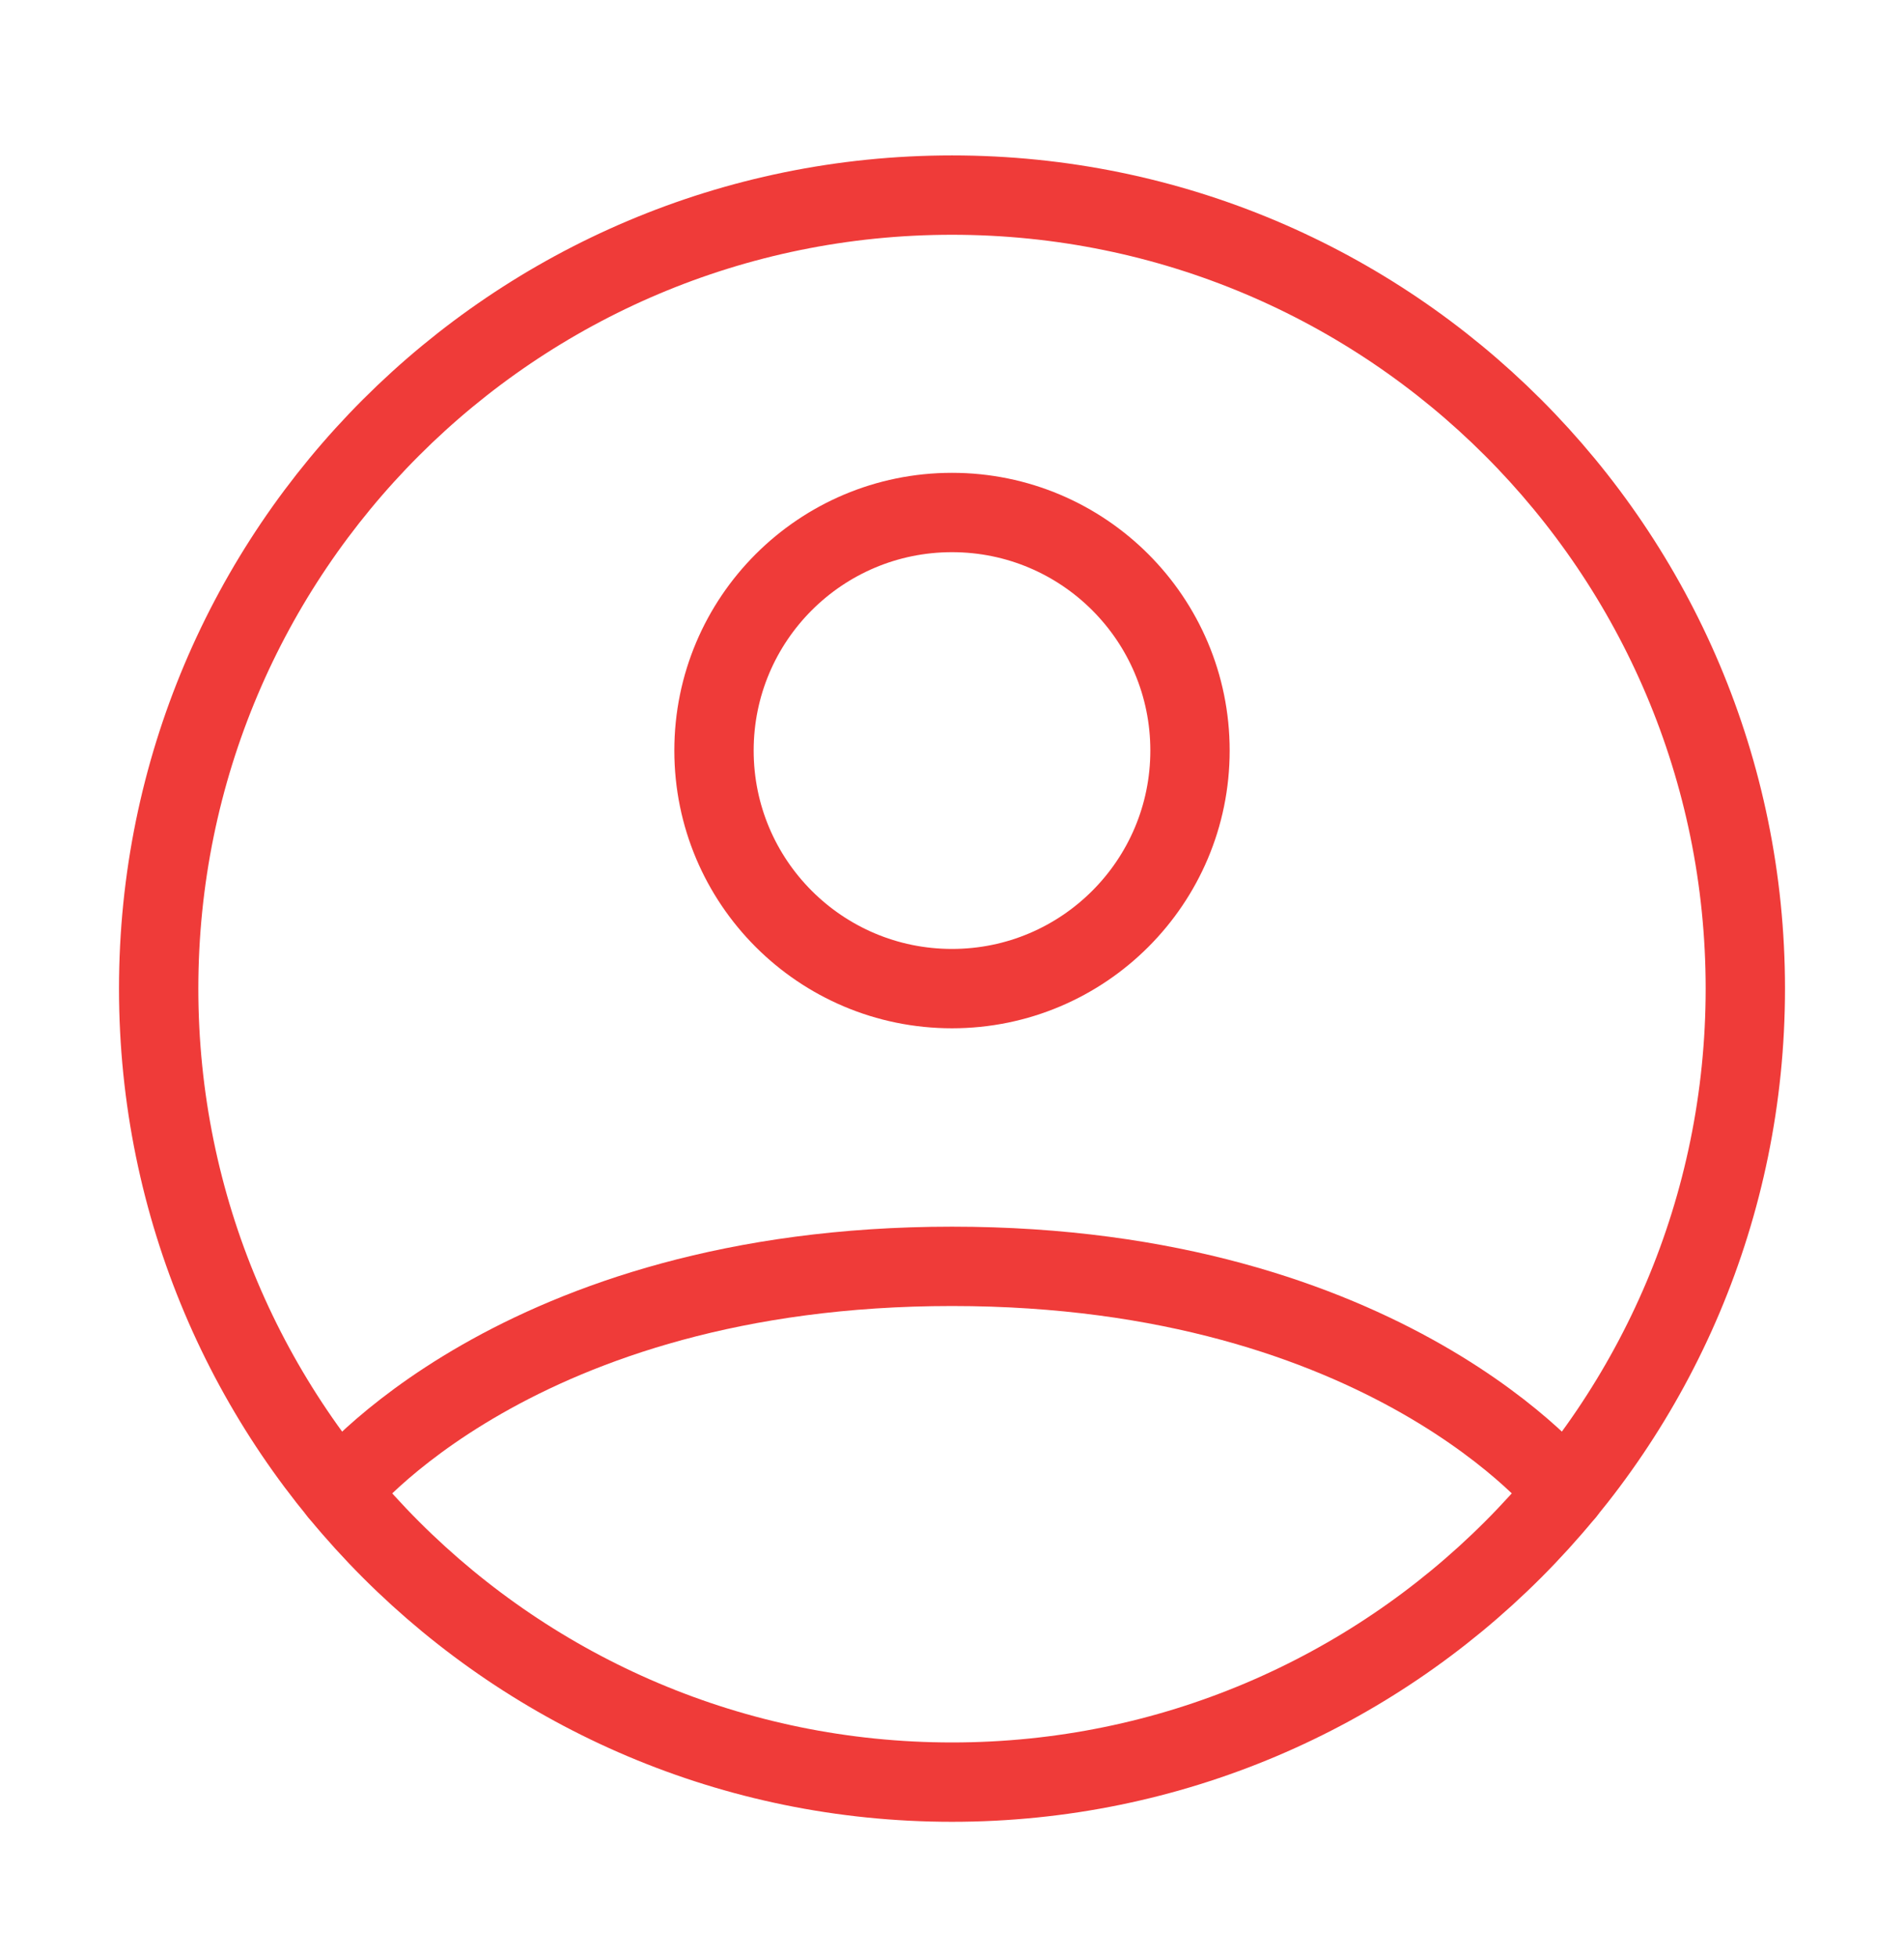
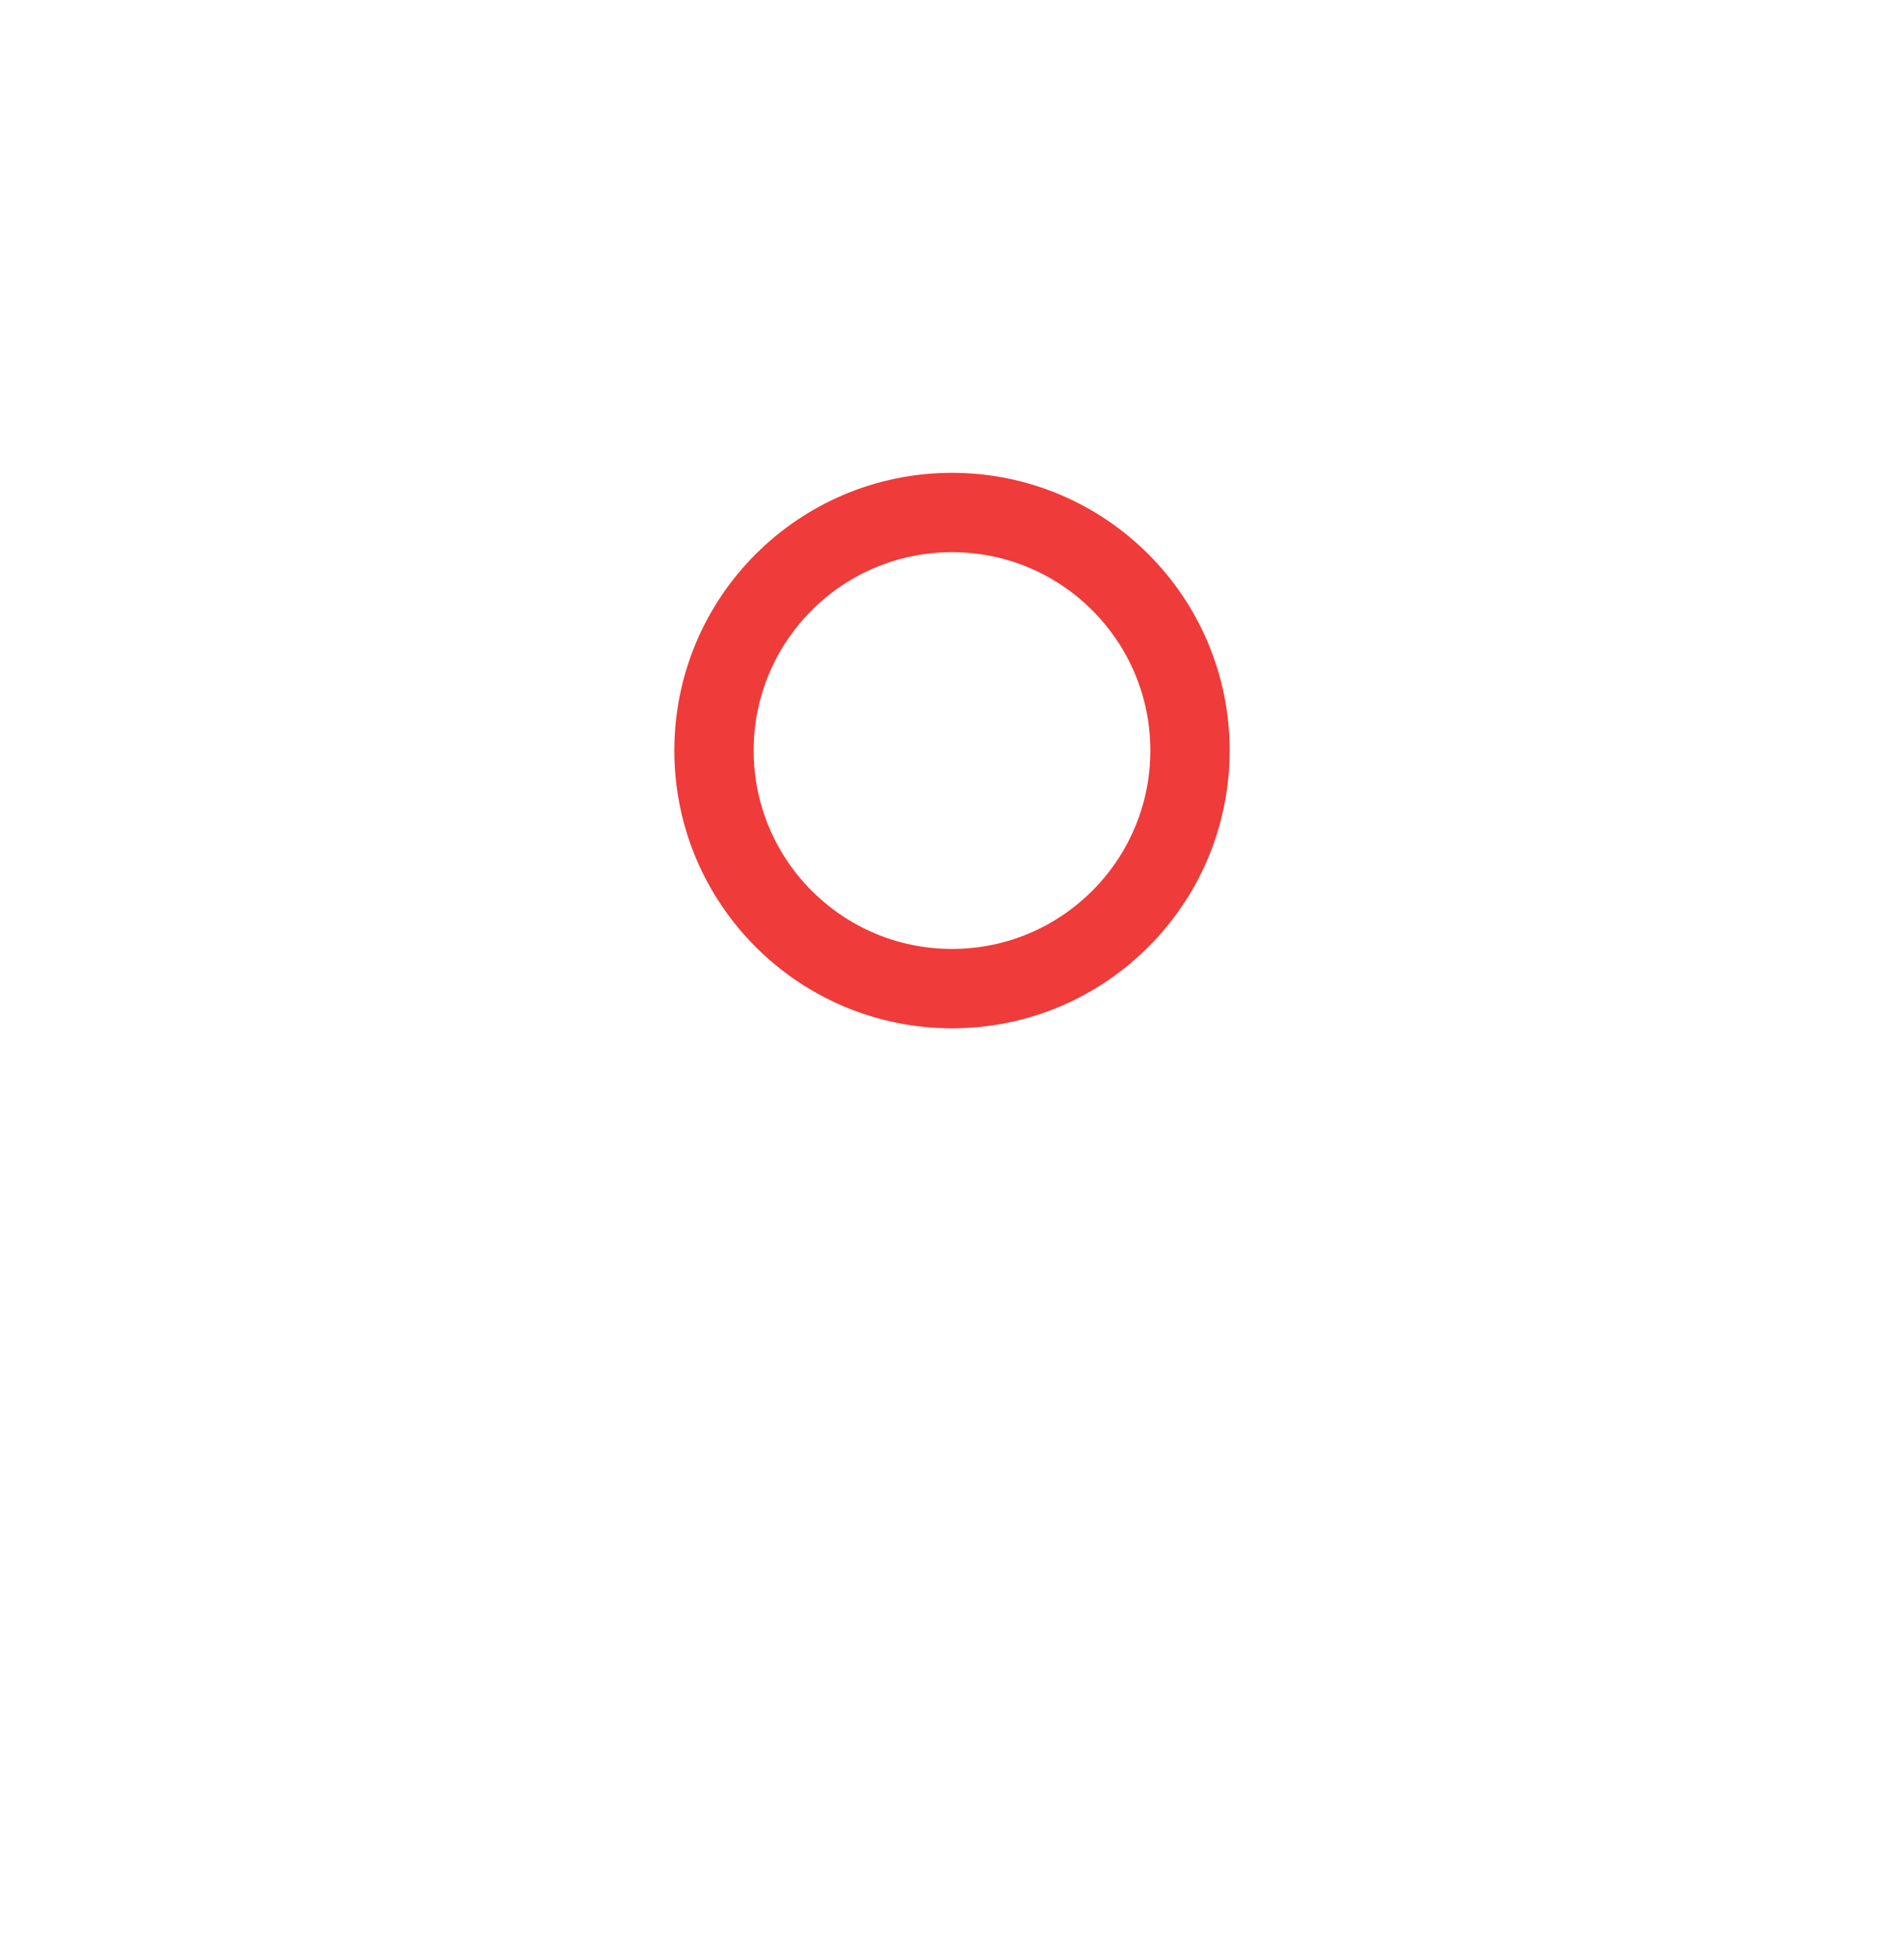
<svg xmlns="http://www.w3.org/2000/svg" width="36" height="37" viewBox="0 0 36 37" fill="none">
-   <path d="M18 3.688C9.716 3.688 3 10.403 3 18.688C3 26.972 9.716 33.688 18 33.688C26.284 33.688 33 26.972 33 18.688C33 10.403 26.284 3.688 18 3.688Z" stroke="#EF3B39" stroke-width="1.5" stroke-linecap="round" stroke-linejoin="round" />
-   <path d="M6.407 28.206C6.407 28.206 9.75 23.938 18 23.938C26.25 23.938 29.594 28.206 29.594 28.206" stroke="#EF3B39" stroke-width="1.5" stroke-linecap="round" stroke-linejoin="round" />
  <path d="M18 18.688C20.485 18.688 22.5 16.673 22.5 14.188C22.5 11.702 20.485 9.688 18 9.688C15.515 9.688 13.5 11.702 13.5 14.188C13.5 16.673 15.515 18.688 18 18.688Z" stroke="#EF3B39" stroke-width="1.5" stroke-linecap="round" stroke-linejoin="round" />
</svg>